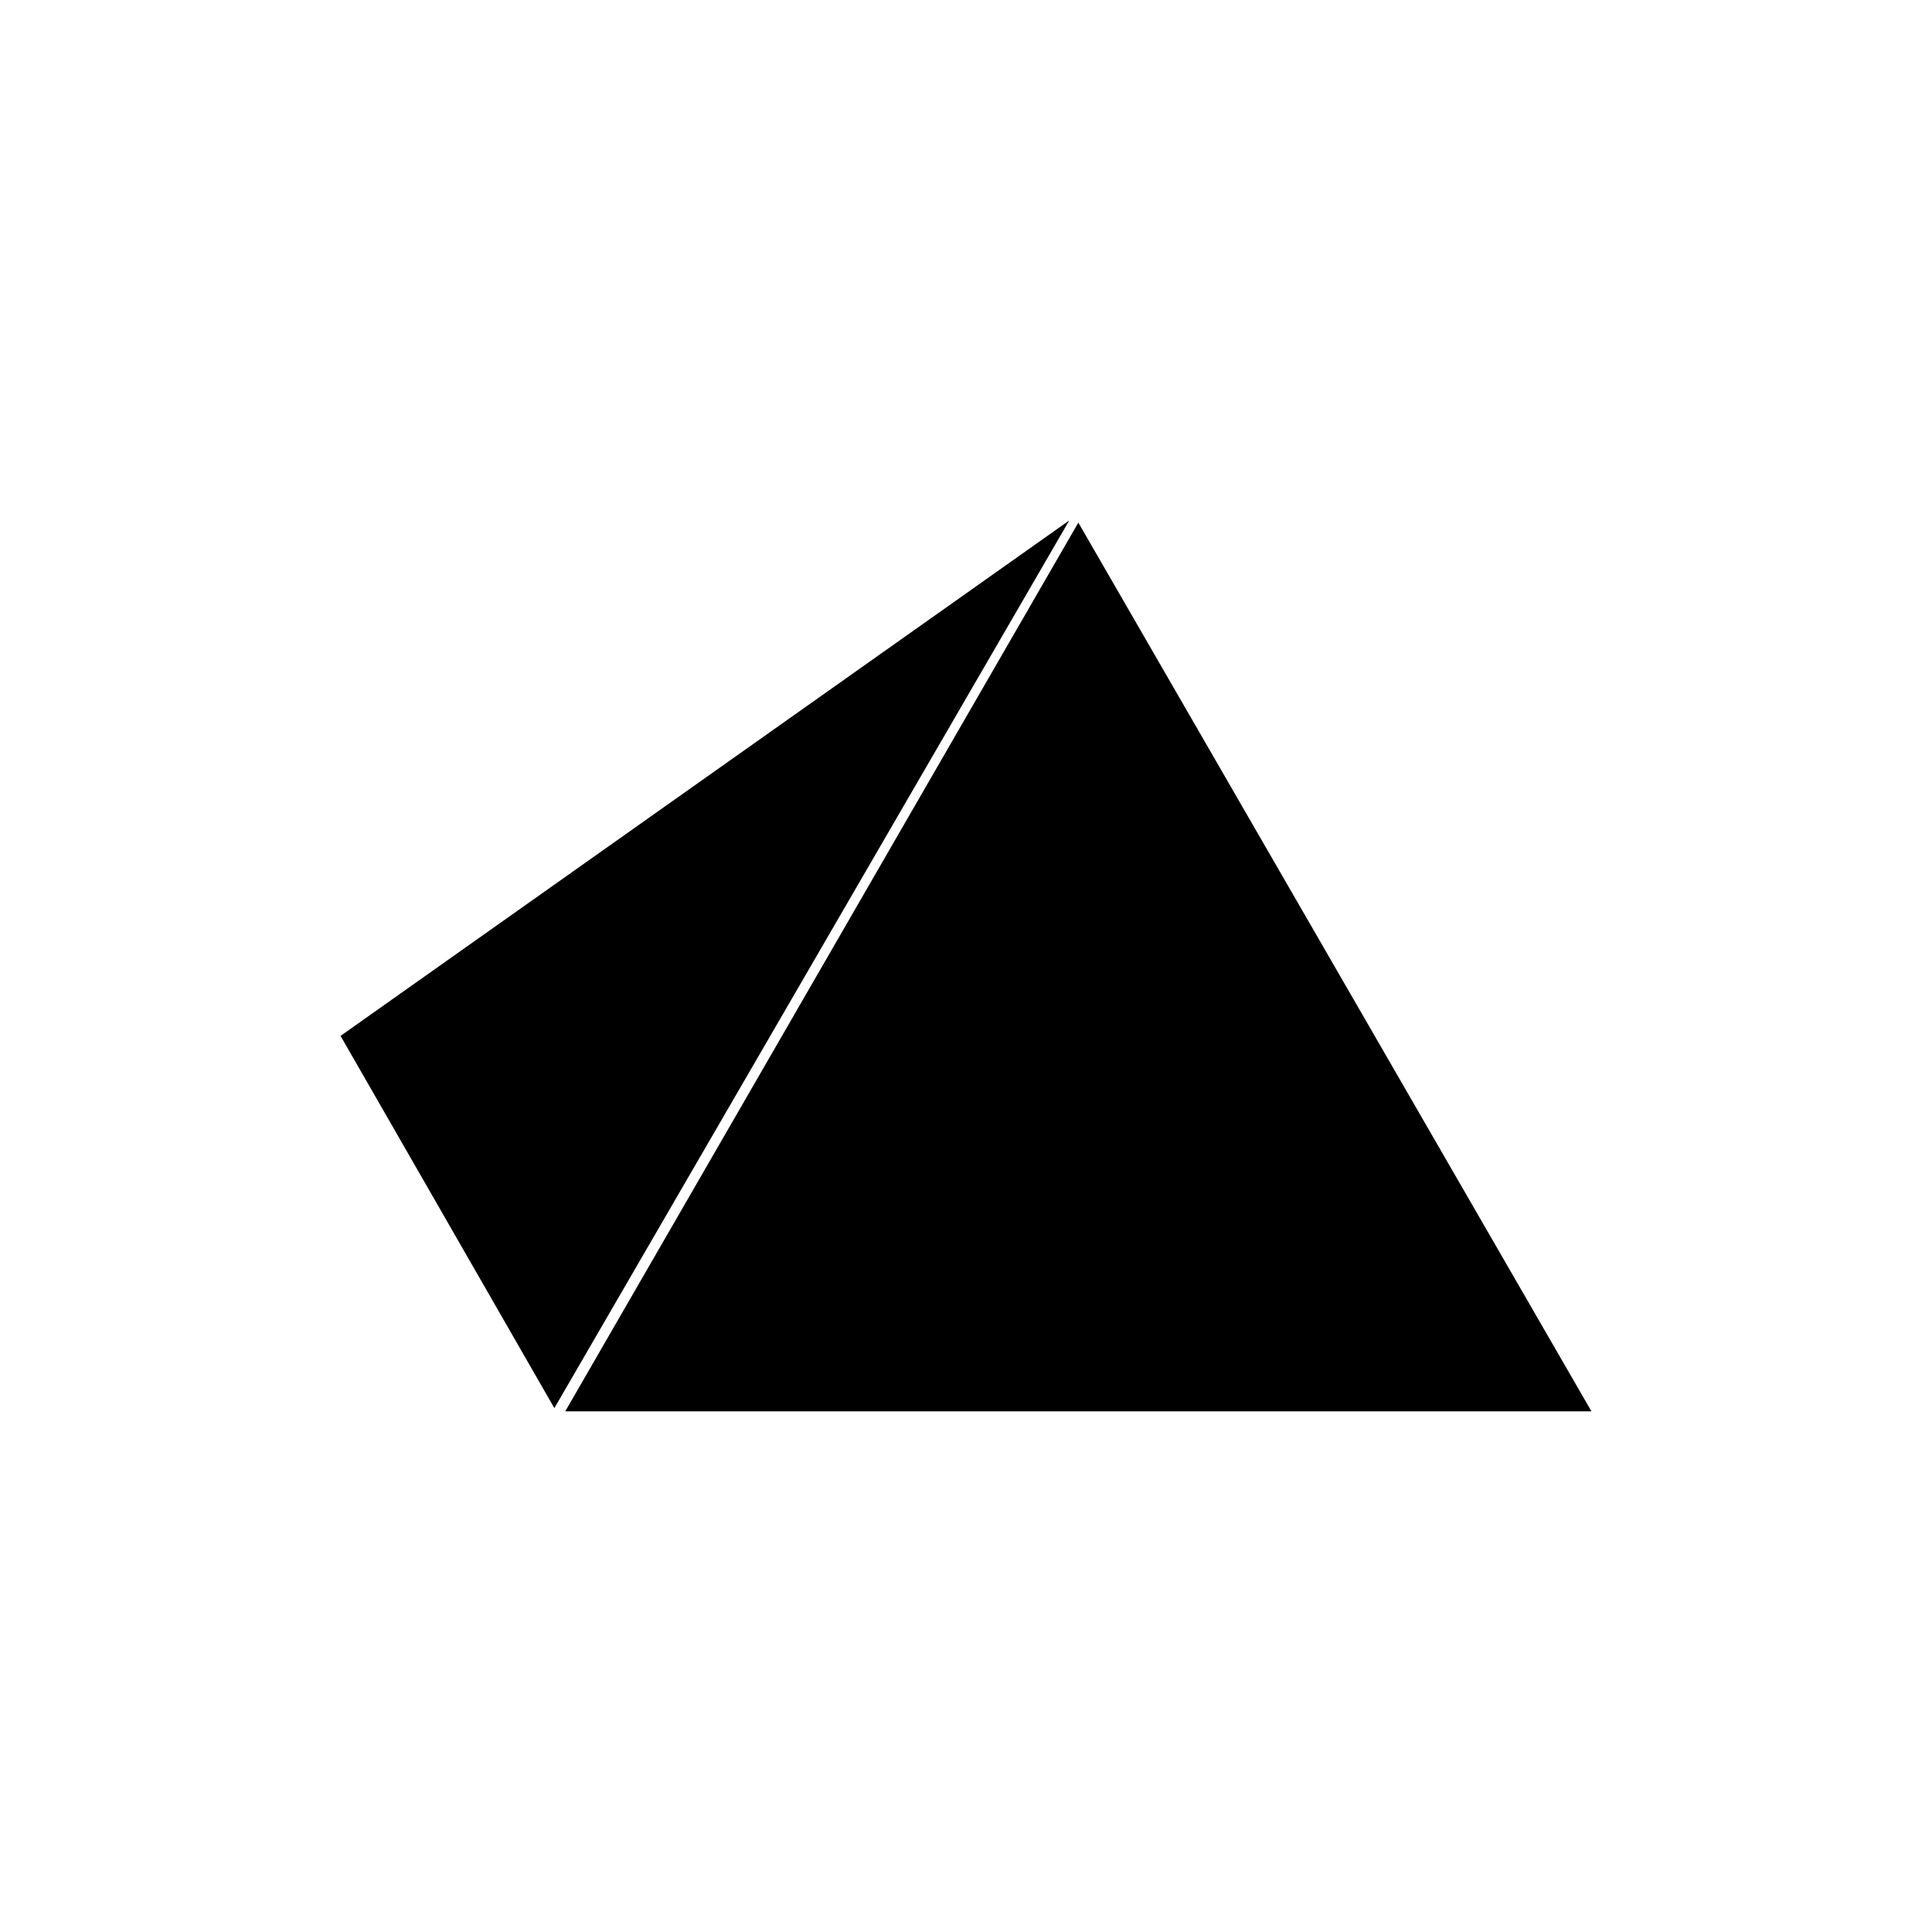
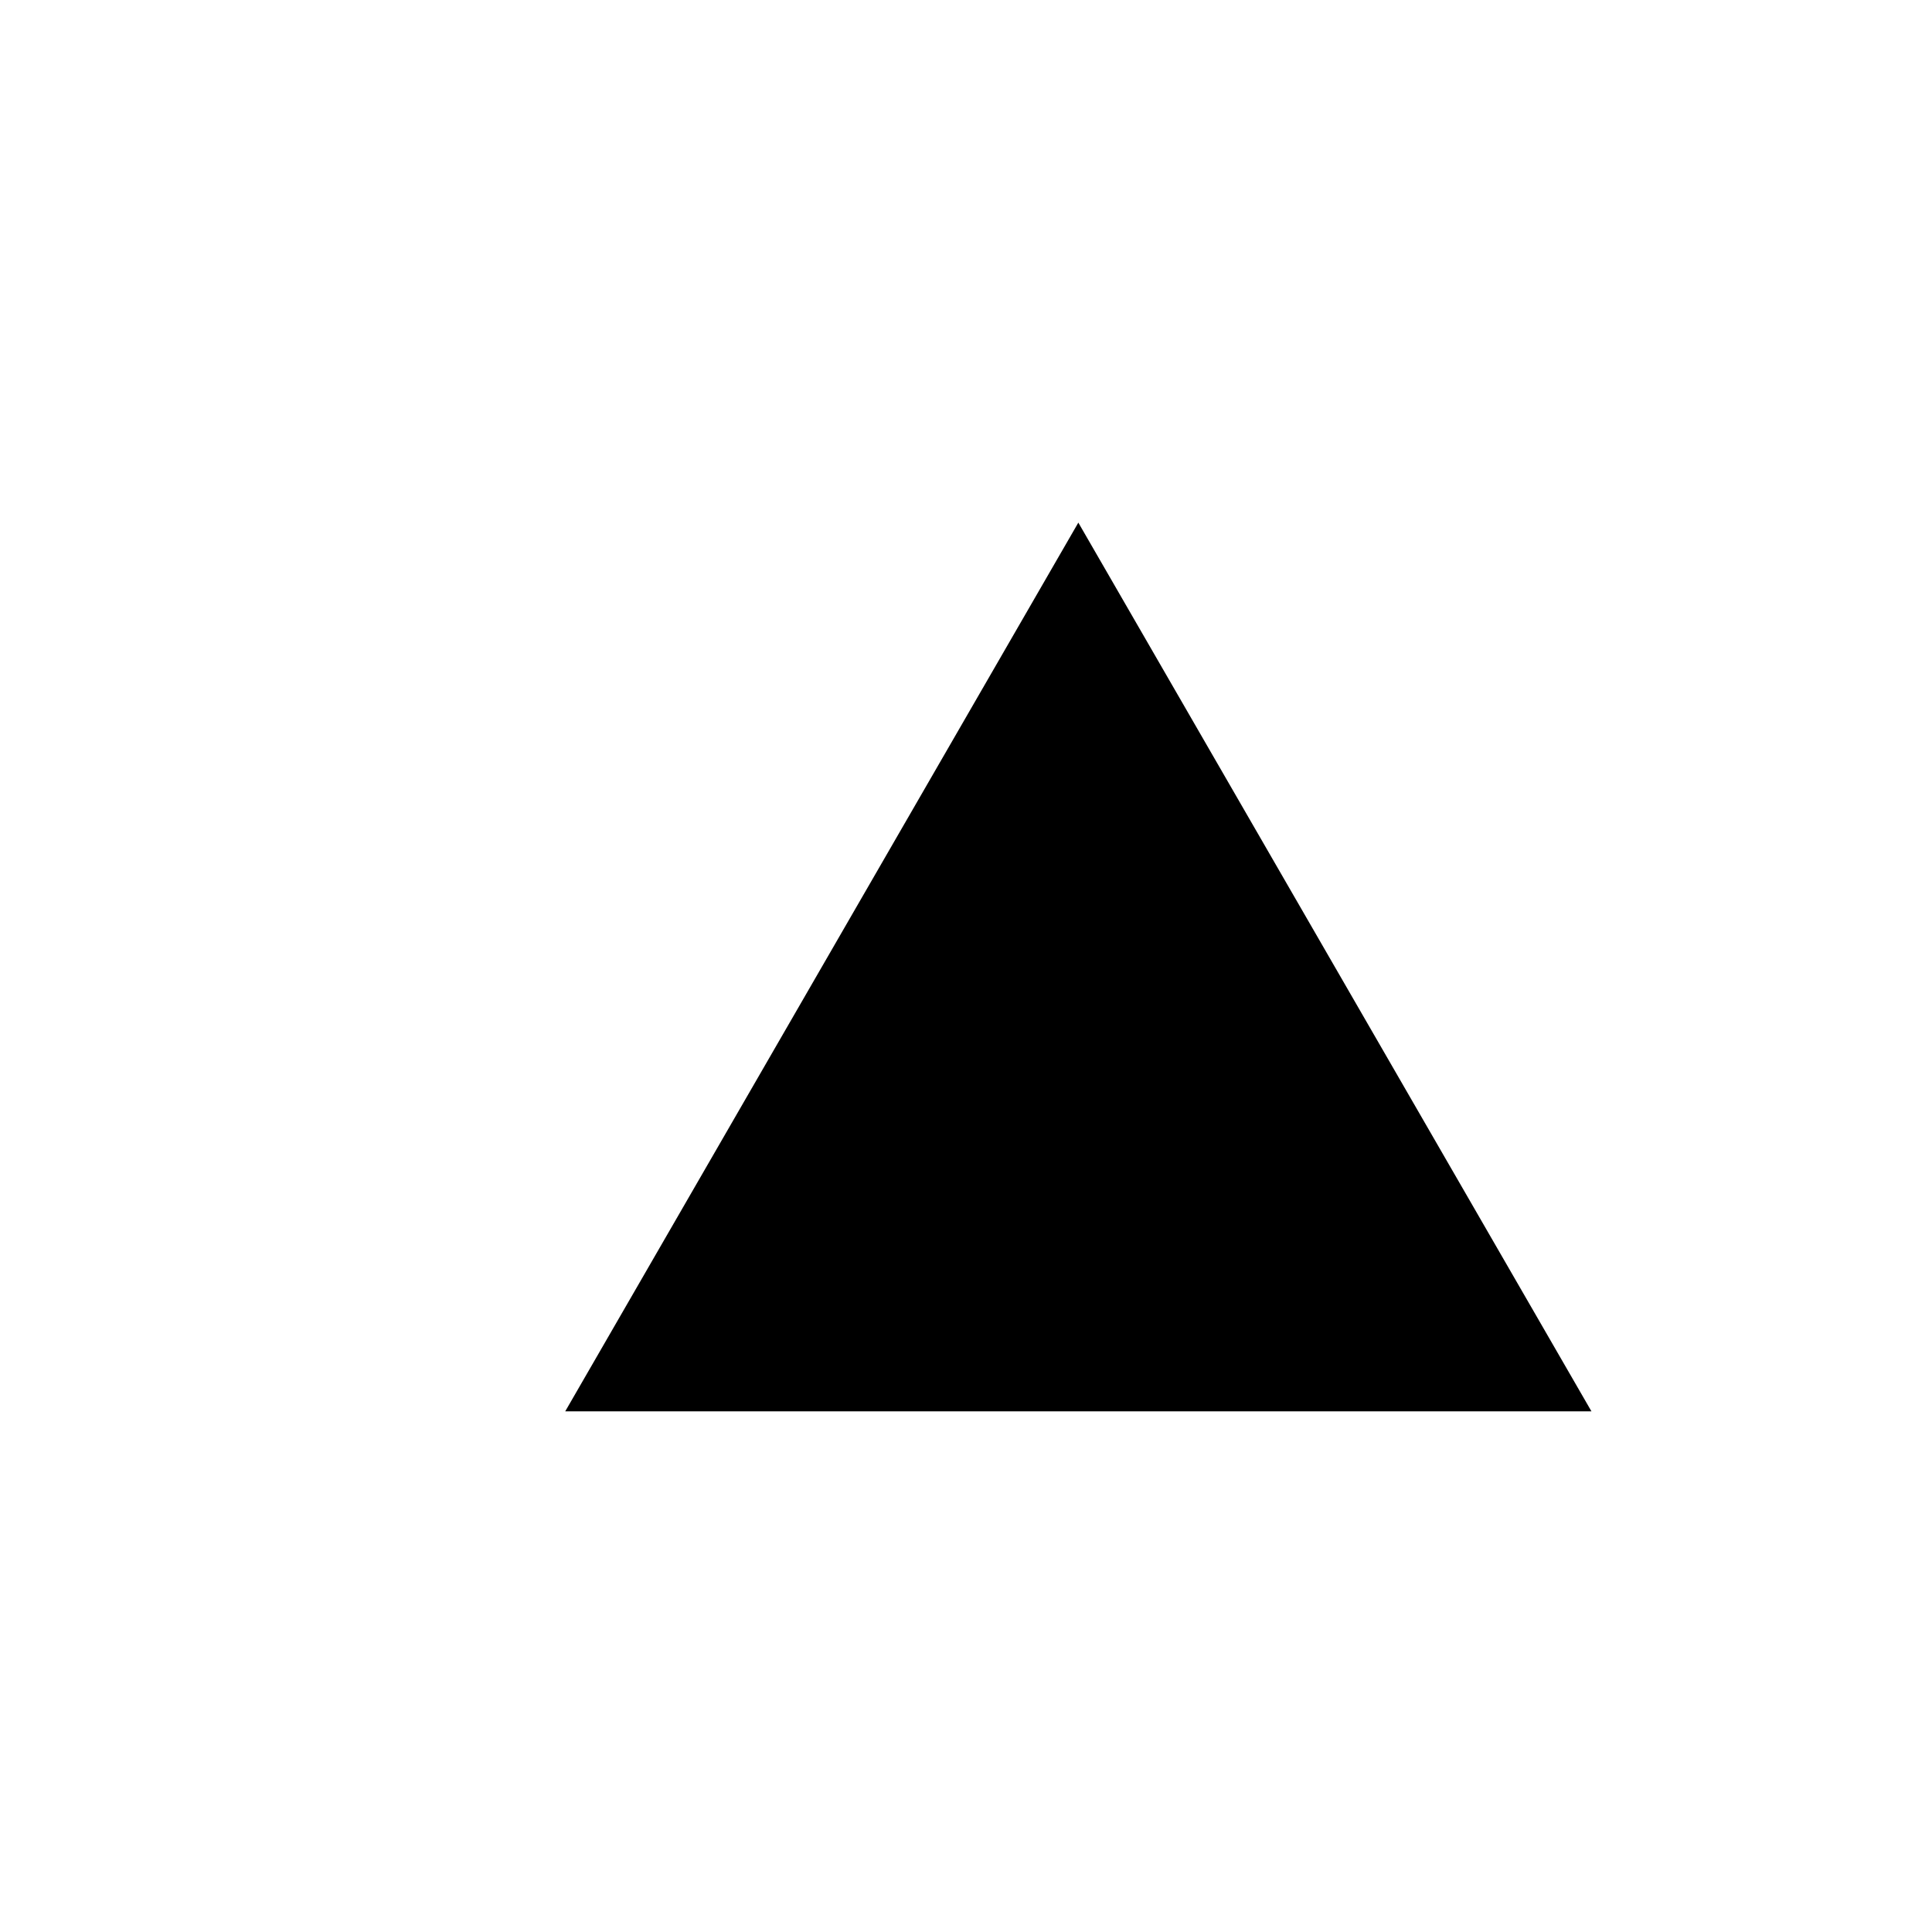
<svg xmlns="http://www.w3.org/2000/svg" fill="#000000" width="800px" height="800px" version="1.1" viewBox="144 144 512 512">
  <g>
    <path d="m293.79 518.02 135.98-235.52 135.98 235.52z" />
-     <path d="m234.25 418.52 193.12-136.6-136.46 235.25z" />
  </g>
</svg>